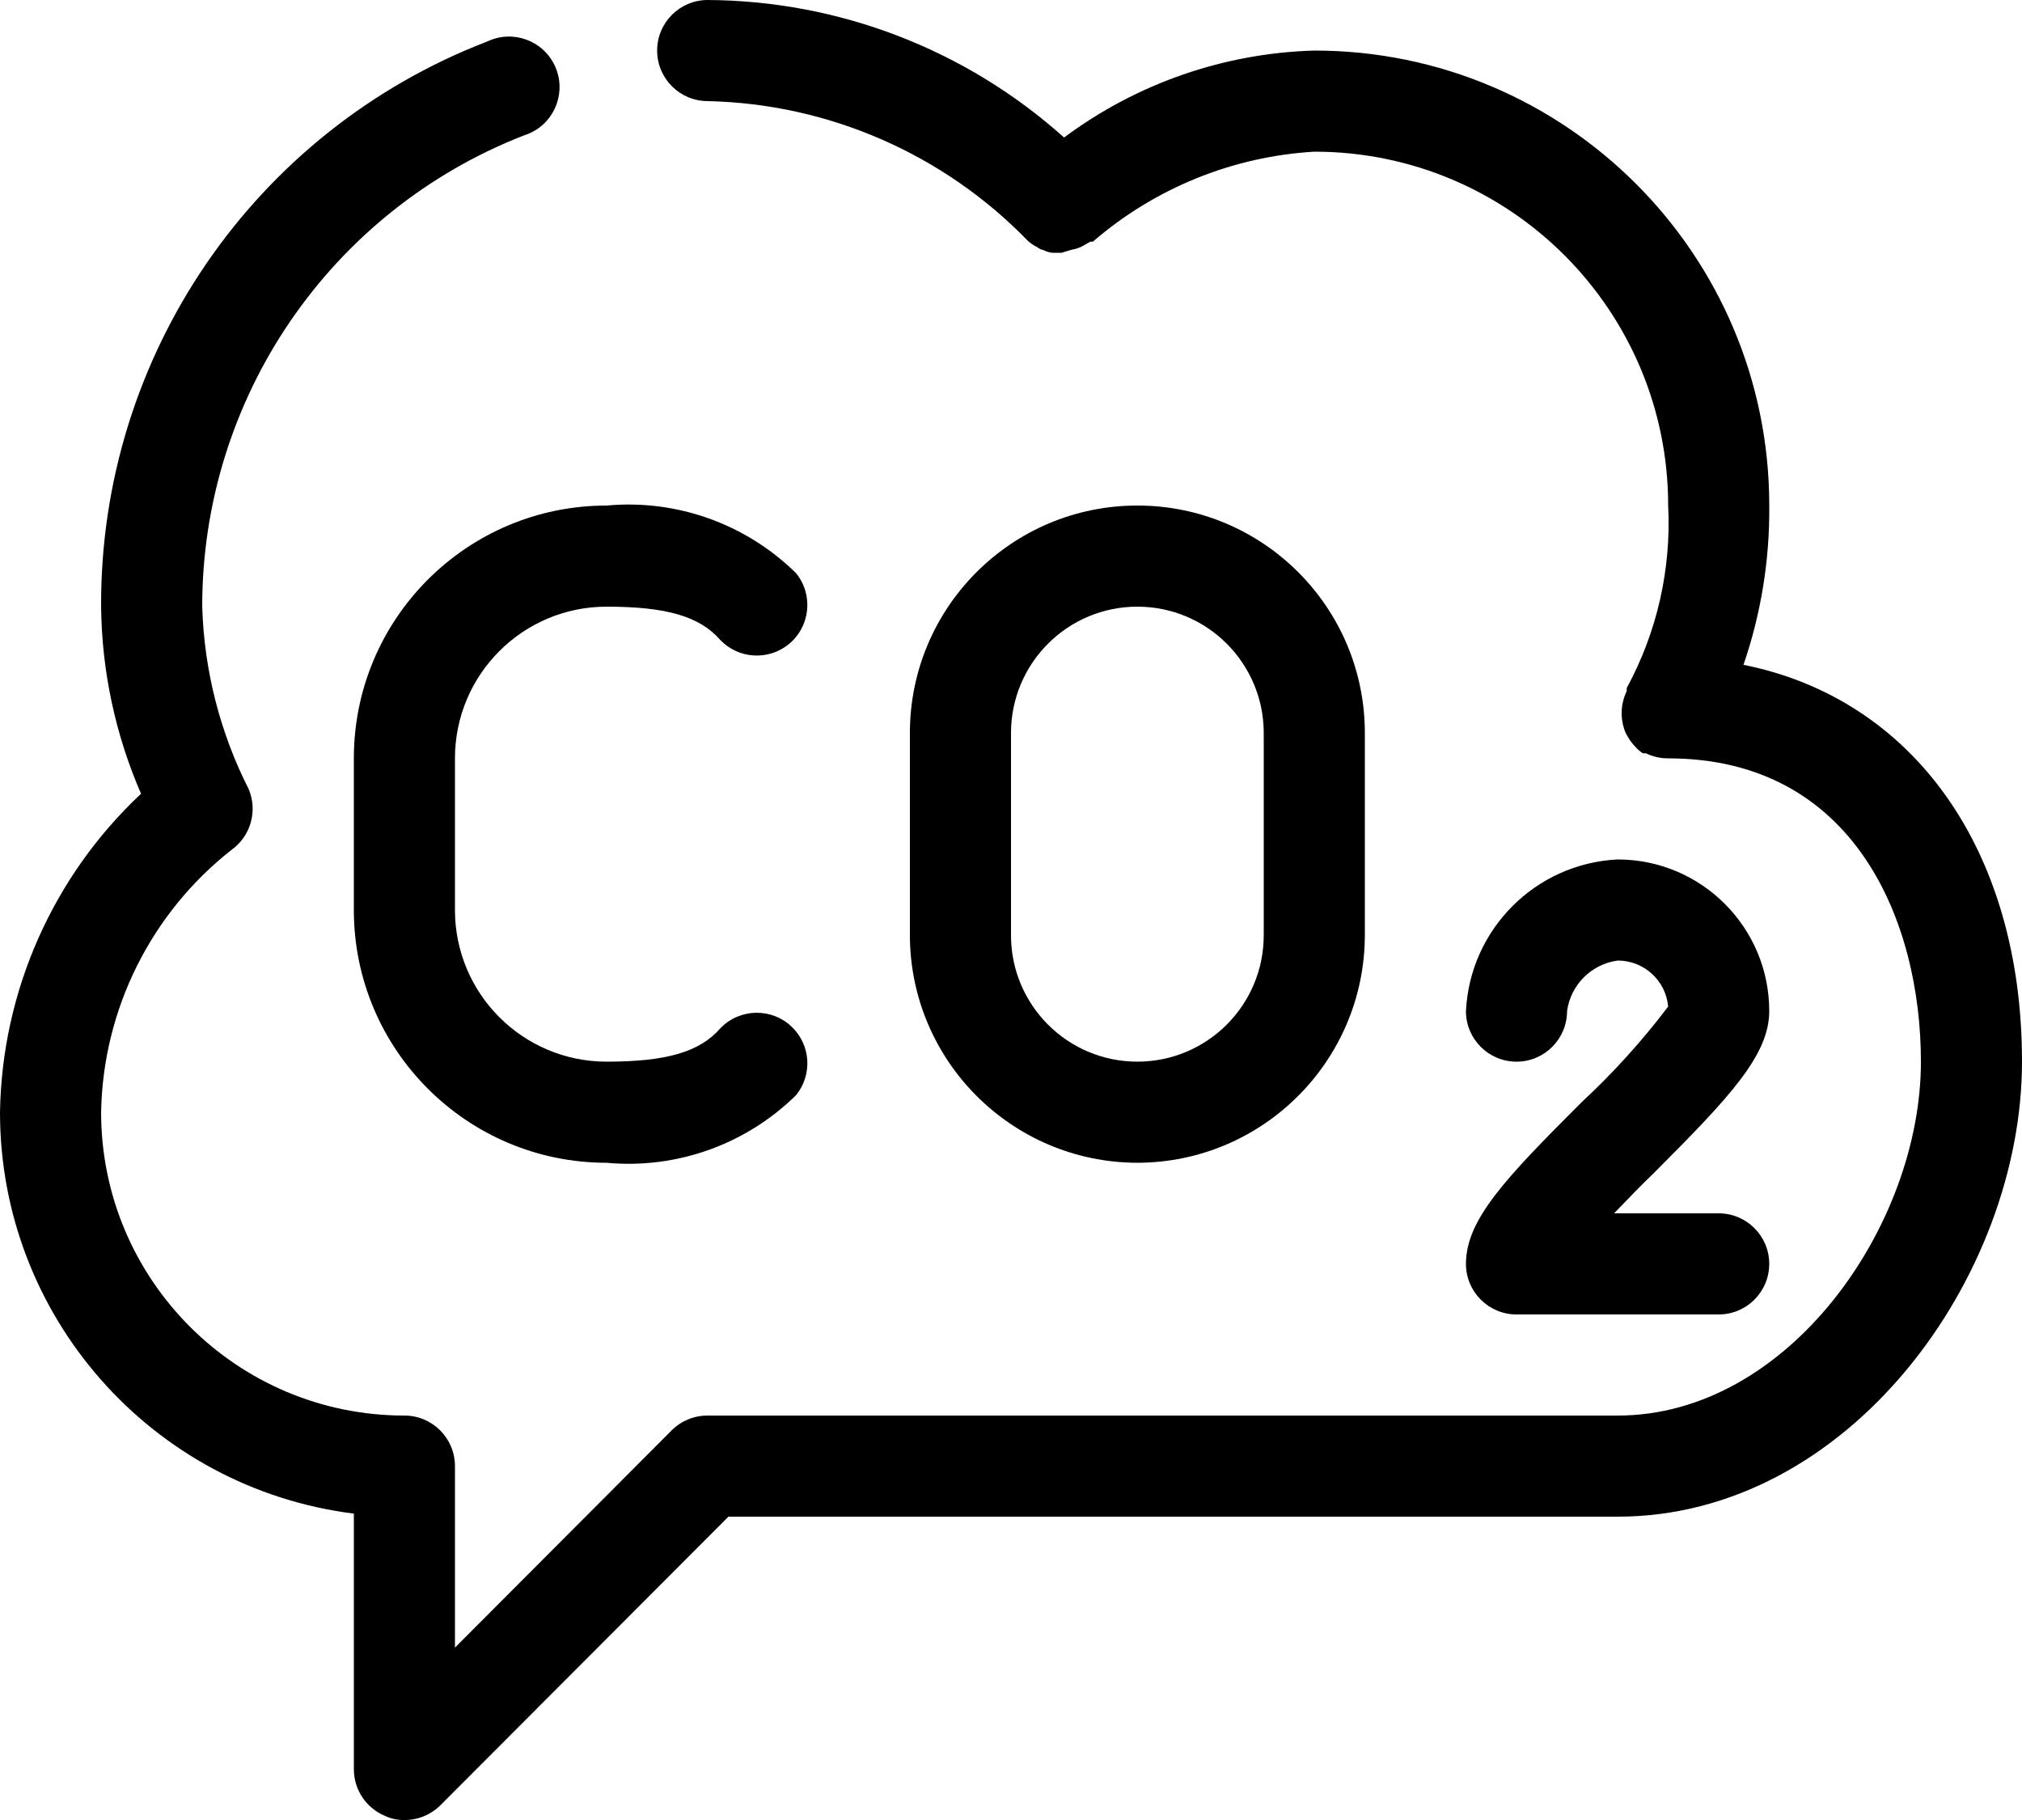
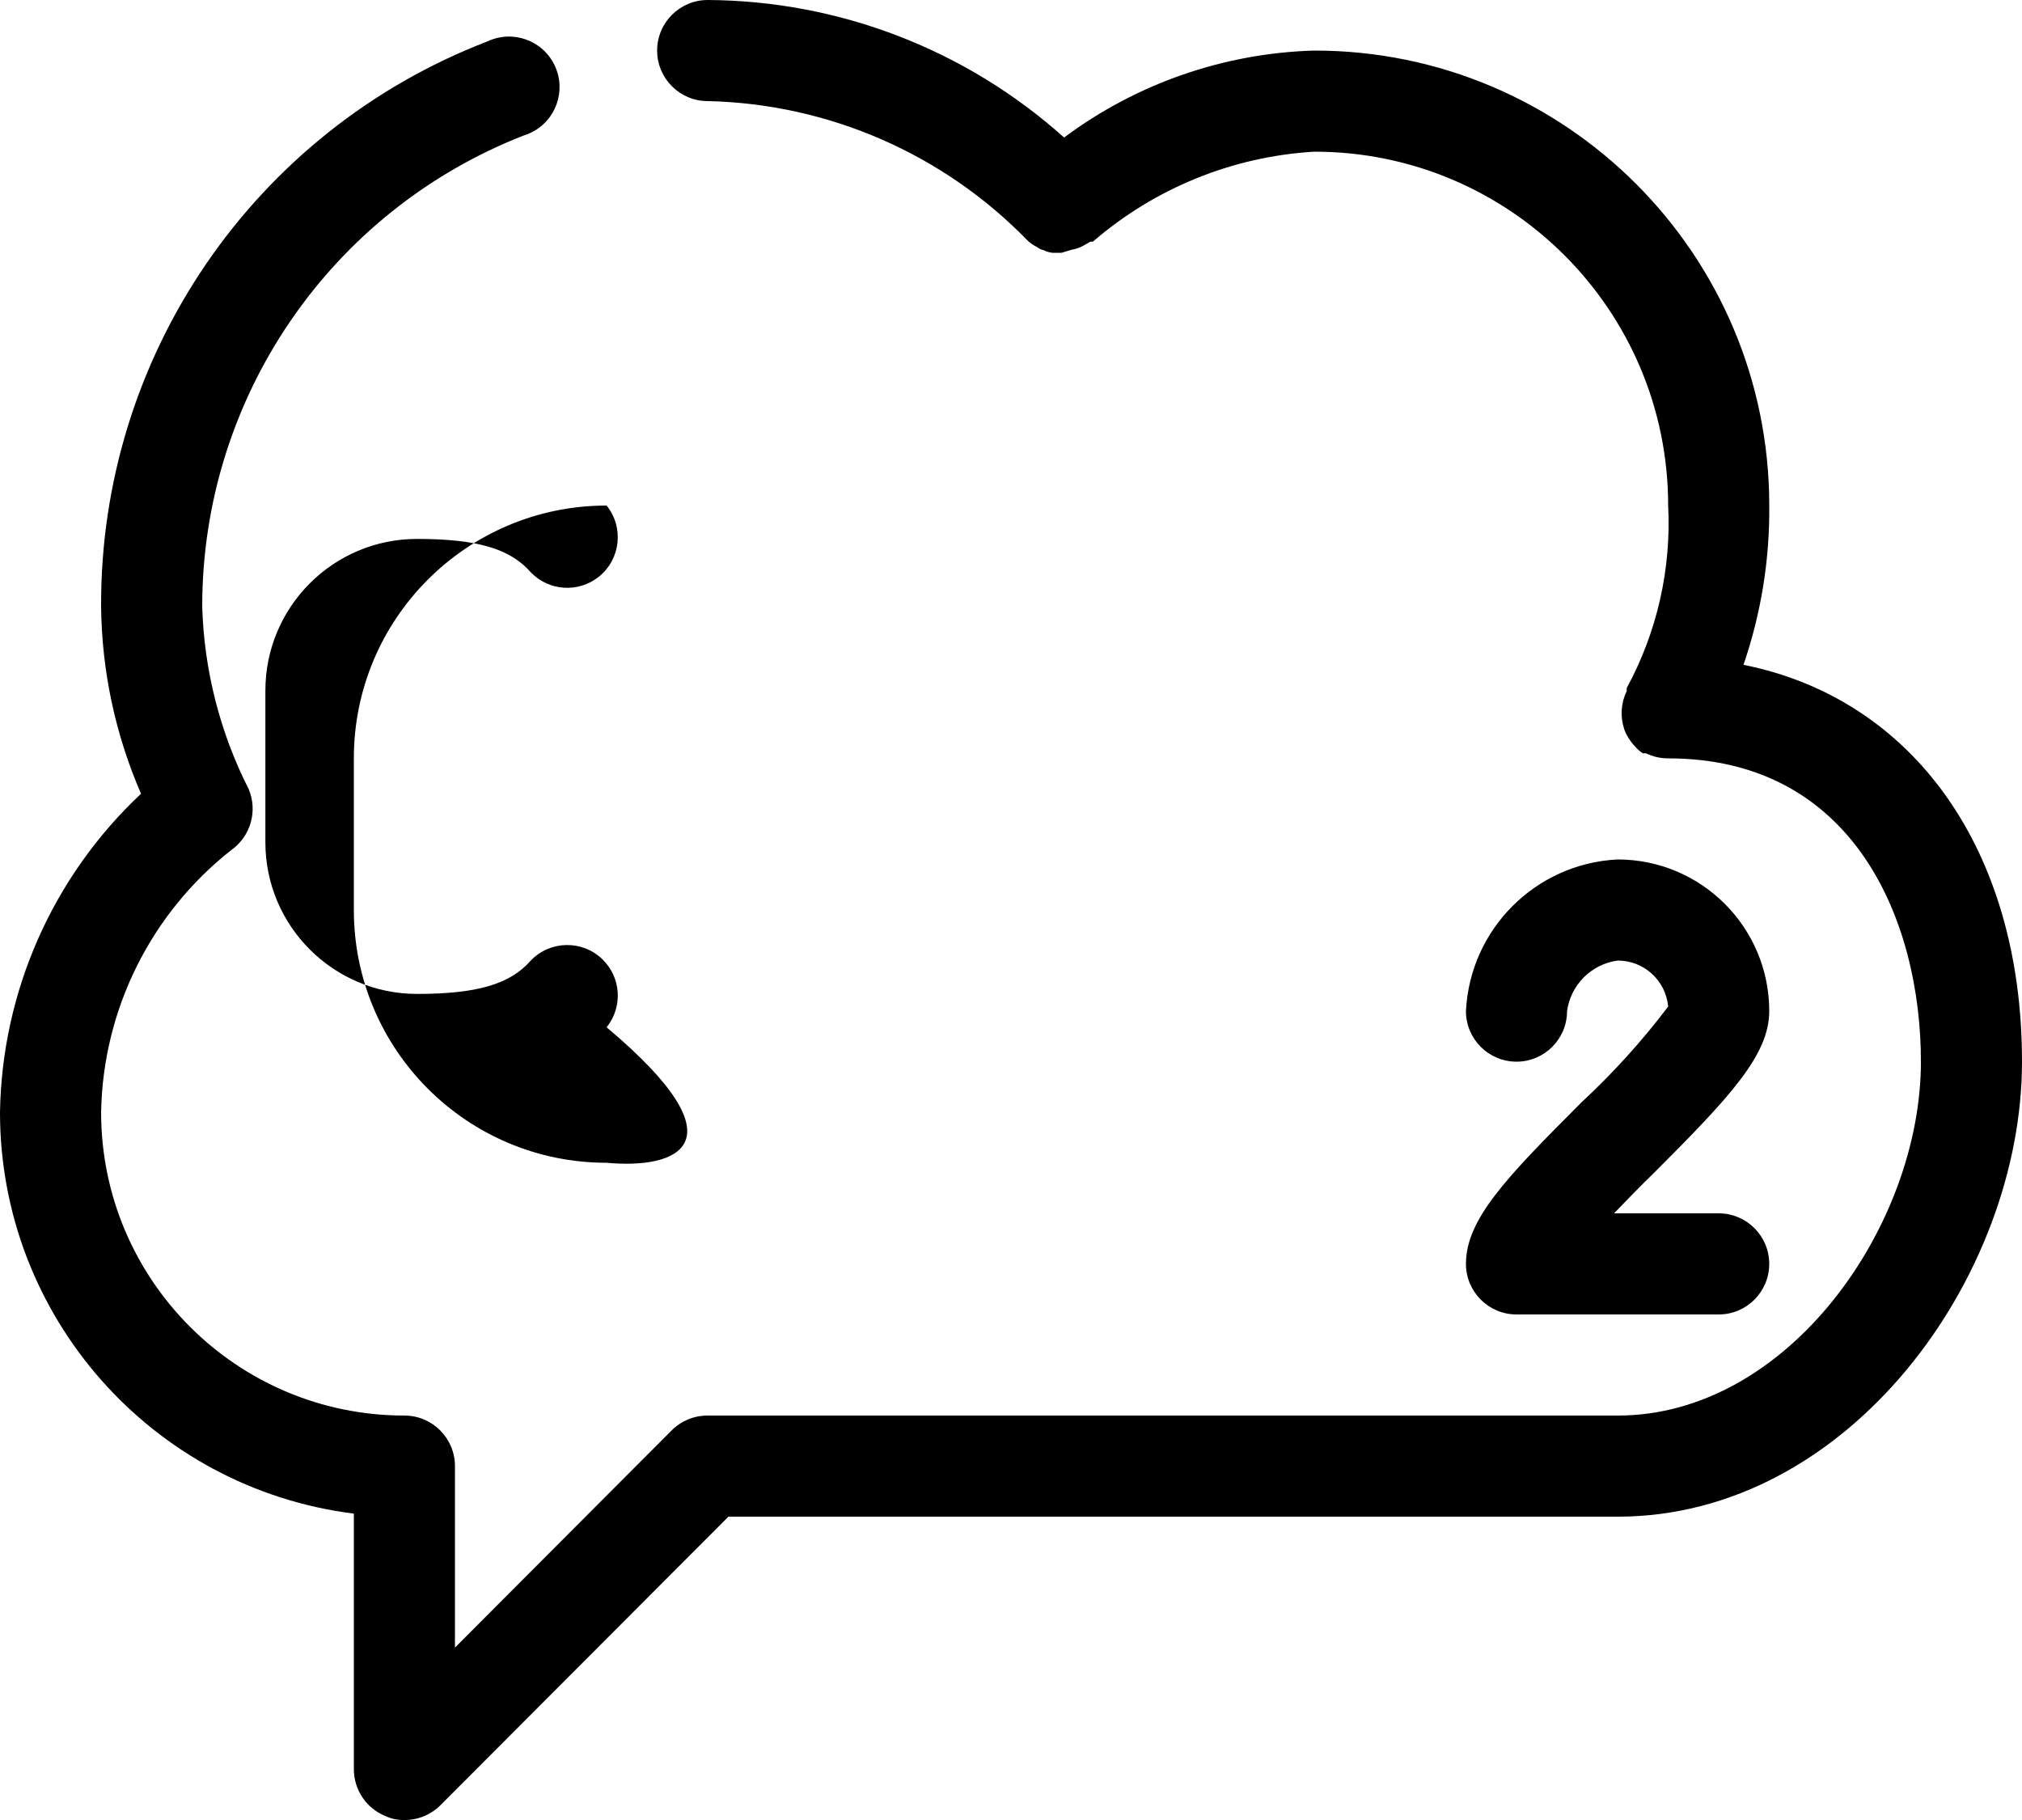
<svg xmlns="http://www.w3.org/2000/svg" version="1.1" id="Capa_1" x="0px" y="0px" viewBox="0 0 111.11 100" style="enable-background:new 0 0 111.11 100;" xml:space="preserve">
  <g id="Calque_1">
    <path d="M111.11,58.333c0,11.806-9.5,25-22.222,25H40.028l-15.833,15.861   c-0.524,0.52-1.234,0.81-1.972,0.806c-0.364,0.009-0.726-0.067-1.056-0.222   c-1.037-0.426-1.717-1.434-1.722-2.555V83.166C8.33,81.766-0.004,72.312,0,61.111   c0.107-6.642,2.903-12.957,7.75-17.5c-1.411-3.245-2.157-6.74-2.194-10.278   C5.492,19.578,13.94,7.216,26.778,2.278c1.386-0.658,3.043-0.069,3.701,1.317s0.069,3.043-1.317,3.701   c-0.124,0.059-0.253,0.109-0.384,0.149c-10.66,4.166-17.673,14.444-17.666,25.889   c0.103,3.49,0.976,6.914,2.555,10.028c0.501,1.195,0.11,2.579-0.944,3.333   c-4.435,3.483-7.067,8.778-7.167,14.416c0,9.205,7.462,16.666,16.666,16.666c1.534,0,2.778,1.244,2.778,2.778   v9.972l11.917-11.944c0.524-0.52,1.234-0.81,1.972-0.805h50c9.389,0,16.666-10.444,16.666-19.444   c0-7.694-3.639-16.666-13.889-16.666c-0.423,0.002-0.841-0.093-1.222-0.278h-0.167l0,0l0,0   c-0.157-0.098-0.297-0.22-0.417-0.361c-0.162-0.167-0.302-0.354-0.417-0.556l0,0   c-0.081-0.131-0.147-0.271-0.194-0.417c-0.226-0.686-0.177-1.433,0.139-2.083v-0.167   c1.668-3.069,2.456-6.539,2.278-10.028c0-10.739-8.706-19.444-19.444-19.444   c-4.489,0.265-8.765,2.003-12.167,4.944h-0.139l-0.389,0.222c-0.198,0.111-0.415,0.186-0.639,0.222l-0.556,0.167   h-0.5c-0.165-0.017-0.325-0.064-0.472-0.139c-0.132-0.027-0.255-0.084-0.361-0.167   c-0.192-0.094-0.37-0.216-0.528-0.361c-4.626-4.766-10.943-7.521-17.583-7.667c-1.534,0-2.778-1.244-2.778-2.778   S37.355,0,38.889,0c7.232,0.04,14.198,2.728,19.583,7.556c3.983-2.968,8.784-4.636,13.75-4.778   c13.807,0,25,11.193,25,25c0.029,2.976-0.45,5.935-1.417,8.75   C105.11,38.389,111.11,46.666,111.11,58.333z" />
-     <path d="M33.333,63.888c-7.671,0-13.889-6.218-13.889-13.889v-8.333c0-7.671,6.218-13.889,13.889-13.889   c3.851-0.356,7.663,1.006,10.417,3.722c0.962,1.195,0.774,2.943-0.421,3.906   c-1.122,0.903-2.748,0.8-3.746-0.239c-1.139-1.306-2.972-1.833-6.25-1.833c-4.602,0-8.333,3.731-8.333,8.333   v8.333c0,4.602,3.731,8.333,8.333,8.333c3.278,0,5.111-0.528,6.25-1.833c1.063-1.106,2.821-1.142,3.928-0.079   c1.039,0.998,1.143,2.624,0.239,3.746C40.996,62.883,37.184,64.245,33.333,63.888z" />
-     <path d="M62.499,63.888c-6.897-0.015-12.485-5.603-12.5-12.5v-11.111c0-6.904,5.596-12.5,12.5-12.5   s12.5,5.596,12.5,12.5v11.111C74.984,58.286,69.397,63.873,62.499,63.888z M62.499,33.333   c-3.835,0-6.944,3.109-6.944,6.944v11.111c0,3.835,3.109,6.944,6.944,6.944s6.944-3.109,6.944-6.944v-11.111   C69.444,36.442,66.335,33.333,62.499,33.333z" />
+     <path d="M33.333,63.888c-7.671,0-13.889-6.218-13.889-13.889v-8.333c0-7.671,6.218-13.889,13.889-13.889   c0.962,1.195,0.774,2.943-0.421,3.906   c-1.122,0.903-2.748,0.8-3.746-0.239c-1.139-1.306-2.972-1.833-6.25-1.833c-4.602,0-8.333,3.731-8.333,8.333   v8.333c0,4.602,3.731,8.333,8.333,8.333c3.278,0,5.111-0.528,6.25-1.833c1.063-1.106,2.821-1.142,3.928-0.079   c1.039,0.998,1.143,2.624,0.239,3.746C40.996,62.883,37.184,64.245,33.333,63.888z" />
    <path d="M94.444,72.222h-11.111c-1.534,0-2.778-1.244-2.778-2.778c0-2.444,2.194-4.722,6.361-8.889   c1.734-1.608,3.323-3.365,4.75-5.25c-0.13-1.436-1.336-2.534-2.778-2.528c-1.444,0.198-2.579,1.334-2.778,2.778   c0,1.534-1.244,2.778-2.778,2.778s-2.778-1.244-2.778-2.778c0.223-4.507,3.826-8.11,8.333-8.333   c4.602,0,8.333,3.731,8.333,8.333c0,2.417-2.167,4.722-6.361,8.917c-0.639,0.611-1.417,1.417-2.167,2.194h5.75   c1.534,0,2.778,1.244,2.778,2.778S95.978,72.222,94.444,72.222z" />
  </g>
</svg>